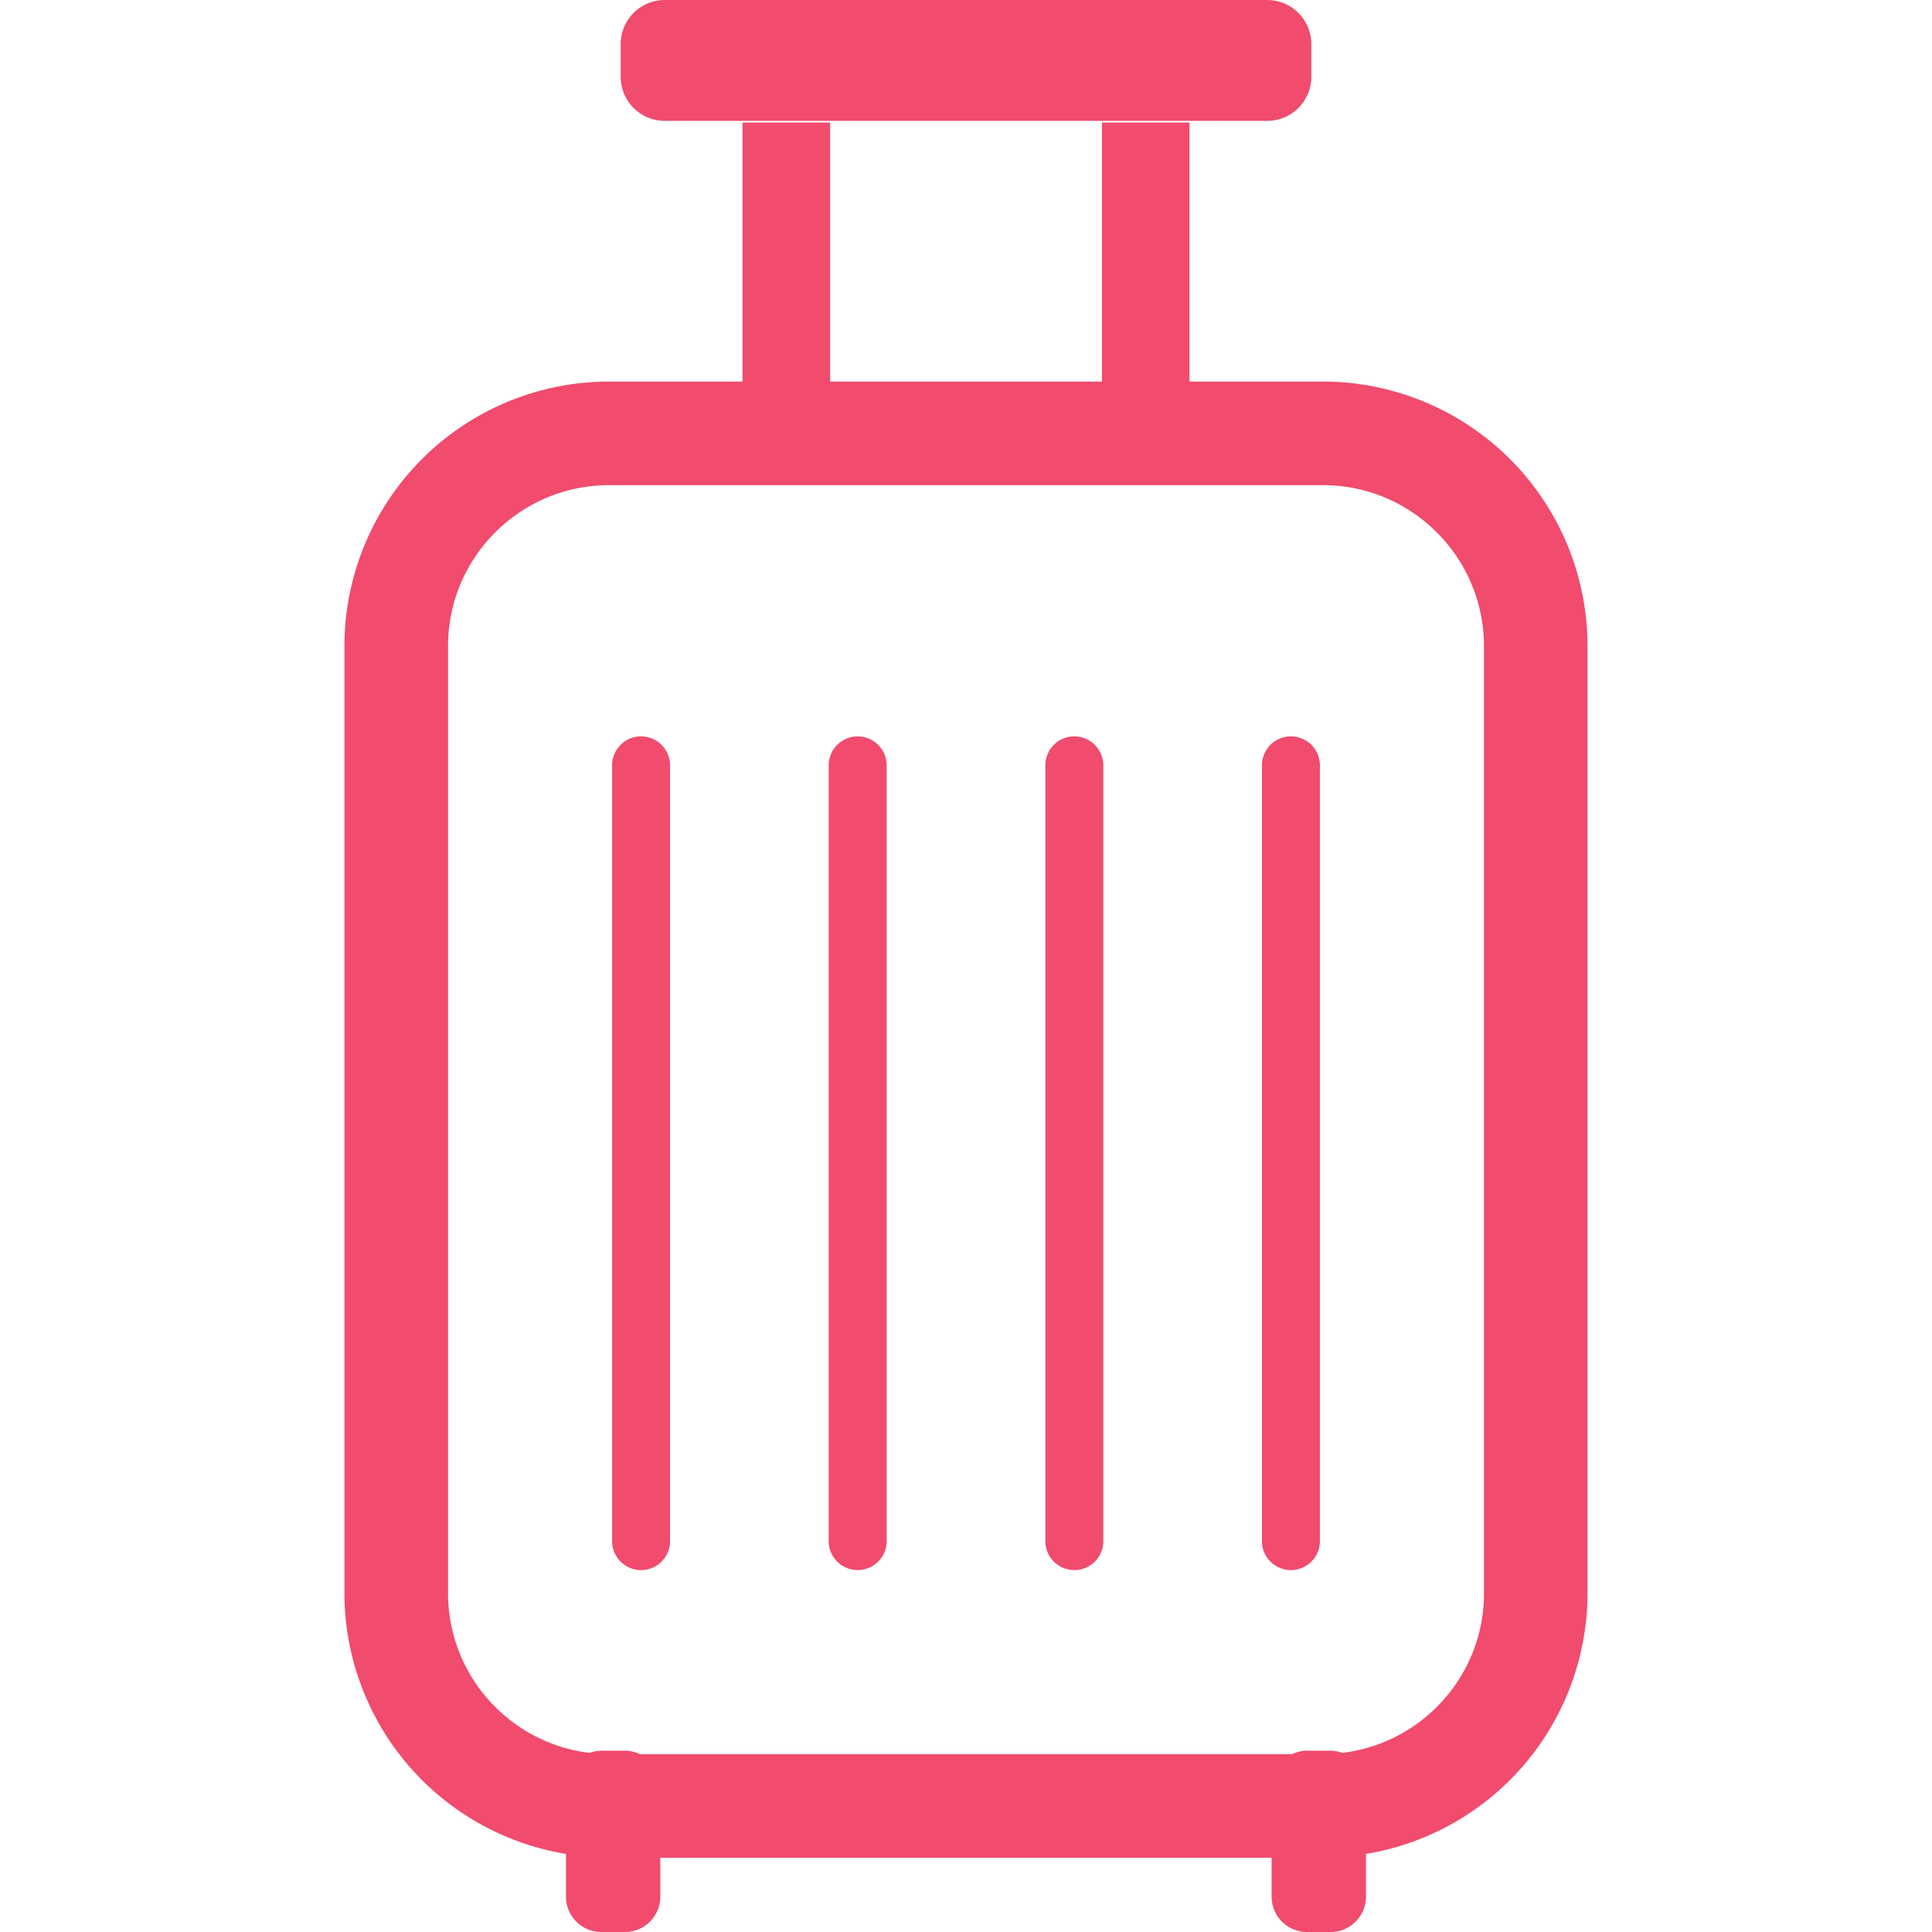
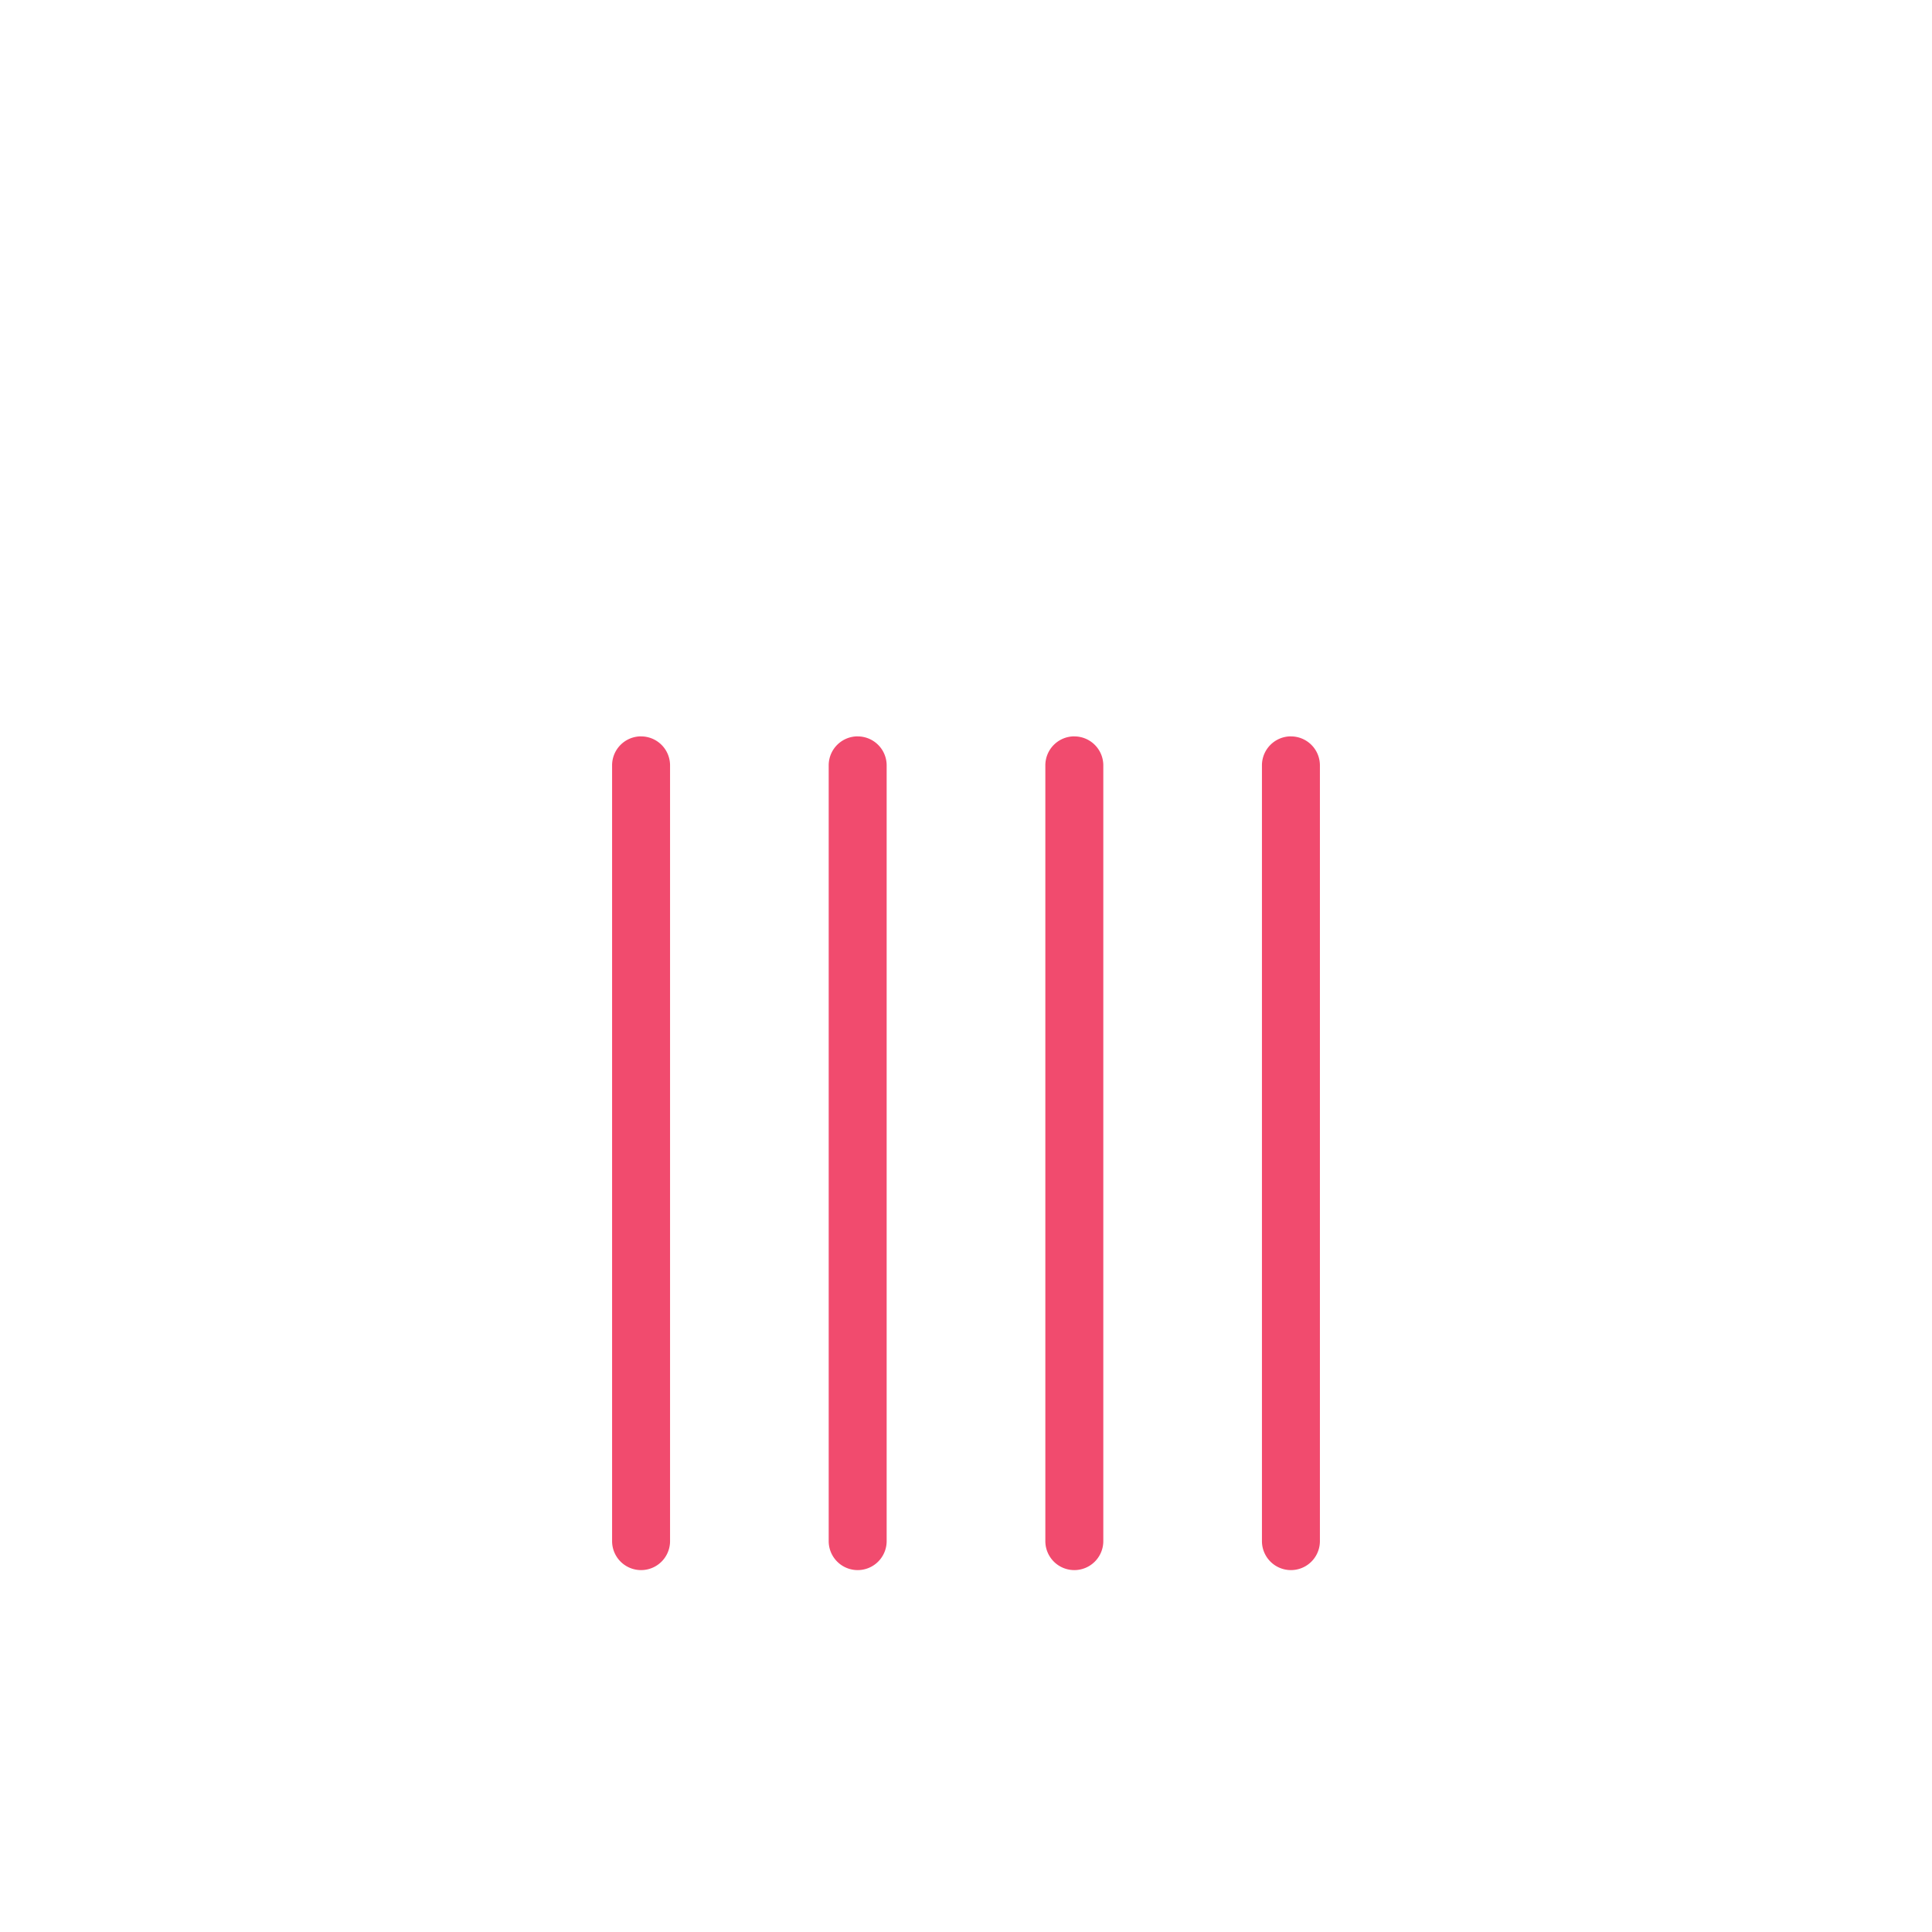
<svg xmlns="http://www.w3.org/2000/svg" width="44" height="44" fill="none">
  <g fill="#F14B6E" clip-path="url(#a)">
-     <path d="M15.14 2.753h13.72c.555 0 1.004-.449 1.004-1.003v-.747C29.864.45 29.414 0 28.86 0H15.14c-.555 0-1.004.45-1.004 1.003v.747c0 .554.45 1.003 1.004 1.003ZM30.127 8.69H27.09V2.79h-1.994V8.69h-6.19V2.79H16.91V8.69h-3.038a6.028 6.028 0 0 0-6.028 6.028v21.563a6.025 6.025 0 0 0 5.046 5.941v.972c0 .446.36.806.806.806h.537c.444 0 .805-.36.805-.806v-.885H28.96v.885c0 .446.36.806.806.806h.537c.444 0 .806-.36.806-.806v-.972a6.026 6.026 0 0 0 5.046-5.941V14.718a6.029 6.029 0 0 0-6.028-6.028Zm3.67 27.59a3.652 3.652 0 0 1-1.076 2.595 3.652 3.652 0 0 1-2.15 1.045.796.796 0 0 0-.268-.049h-.537a.8.8 0 0 0-.341.079h-14.85a.794.794 0 0 0-.342-.079h-.536a.793.793 0 0 0-.268.05 3.65 3.65 0 0 1-2.15-1.046 3.653 3.653 0 0 1-1.075-2.594V14.718c0-1.017.409-1.927 1.075-2.594a3.653 3.653 0 0 1 2.594-1.075h16.254c1.017 0 1.927.41 2.594 1.075a3.651 3.651 0 0 1 1.075 2.594v21.563Z" />
    <path d="M14.6 16.77a.66.66 0 0 0-.66.661v17.667a.66.66 0 1 0 1.32 0V17.431a.66.66 0 0 0-.66-.66ZM19.533 16.77a.66.66 0 0 0-.66.661v17.667a.66.66 0 1 0 1.32 0V17.431a.66.66 0 0 0-.66-.66ZM24.467 16.77a.66.66 0 0 0-.66.661v17.667a.66.66 0 1 0 1.32 0V17.431a.66.66 0 0 0-.66-.66ZM29.4 16.77a.66.66 0 0 0-.66.661v17.667a.66.66 0 1 0 1.32 0V17.431a.66.66 0 0 0-.66-.66Z" />
  </g>
  <defs>
    <clipPath id="a">
      <path fill="#fff" d="M0 0h44v44H0z" />
    </clipPath>
  </defs>
</svg>